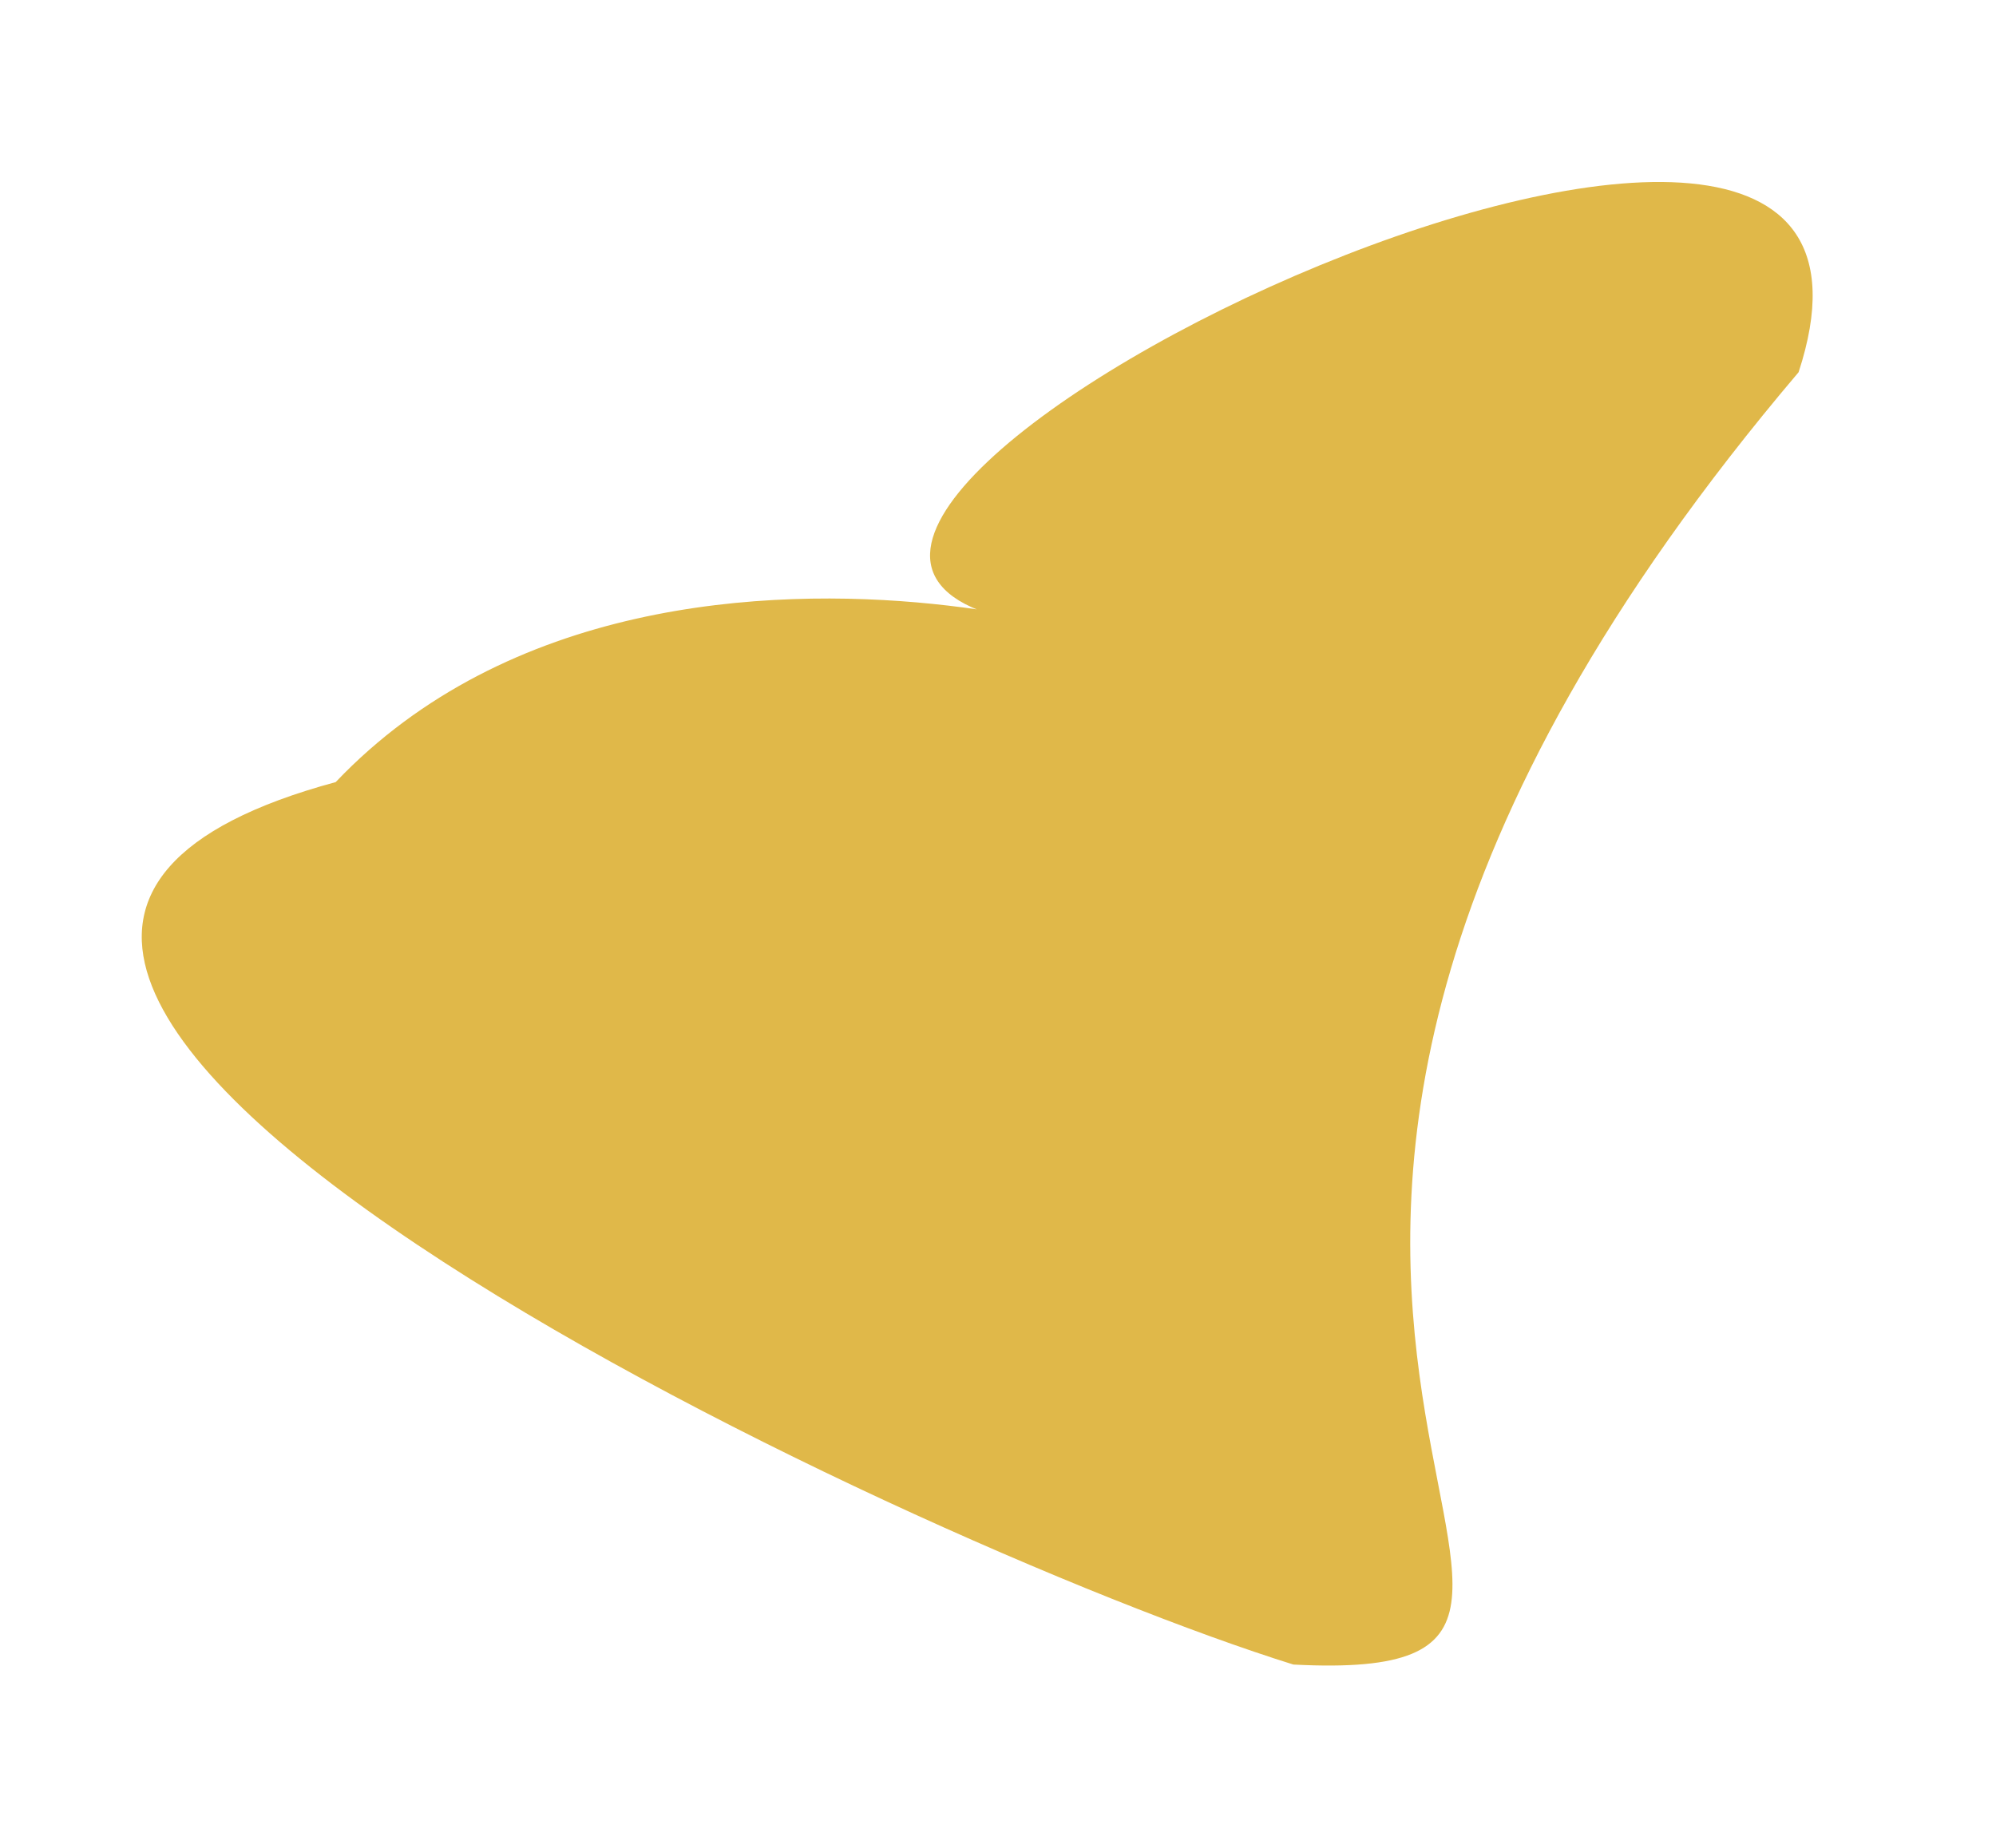
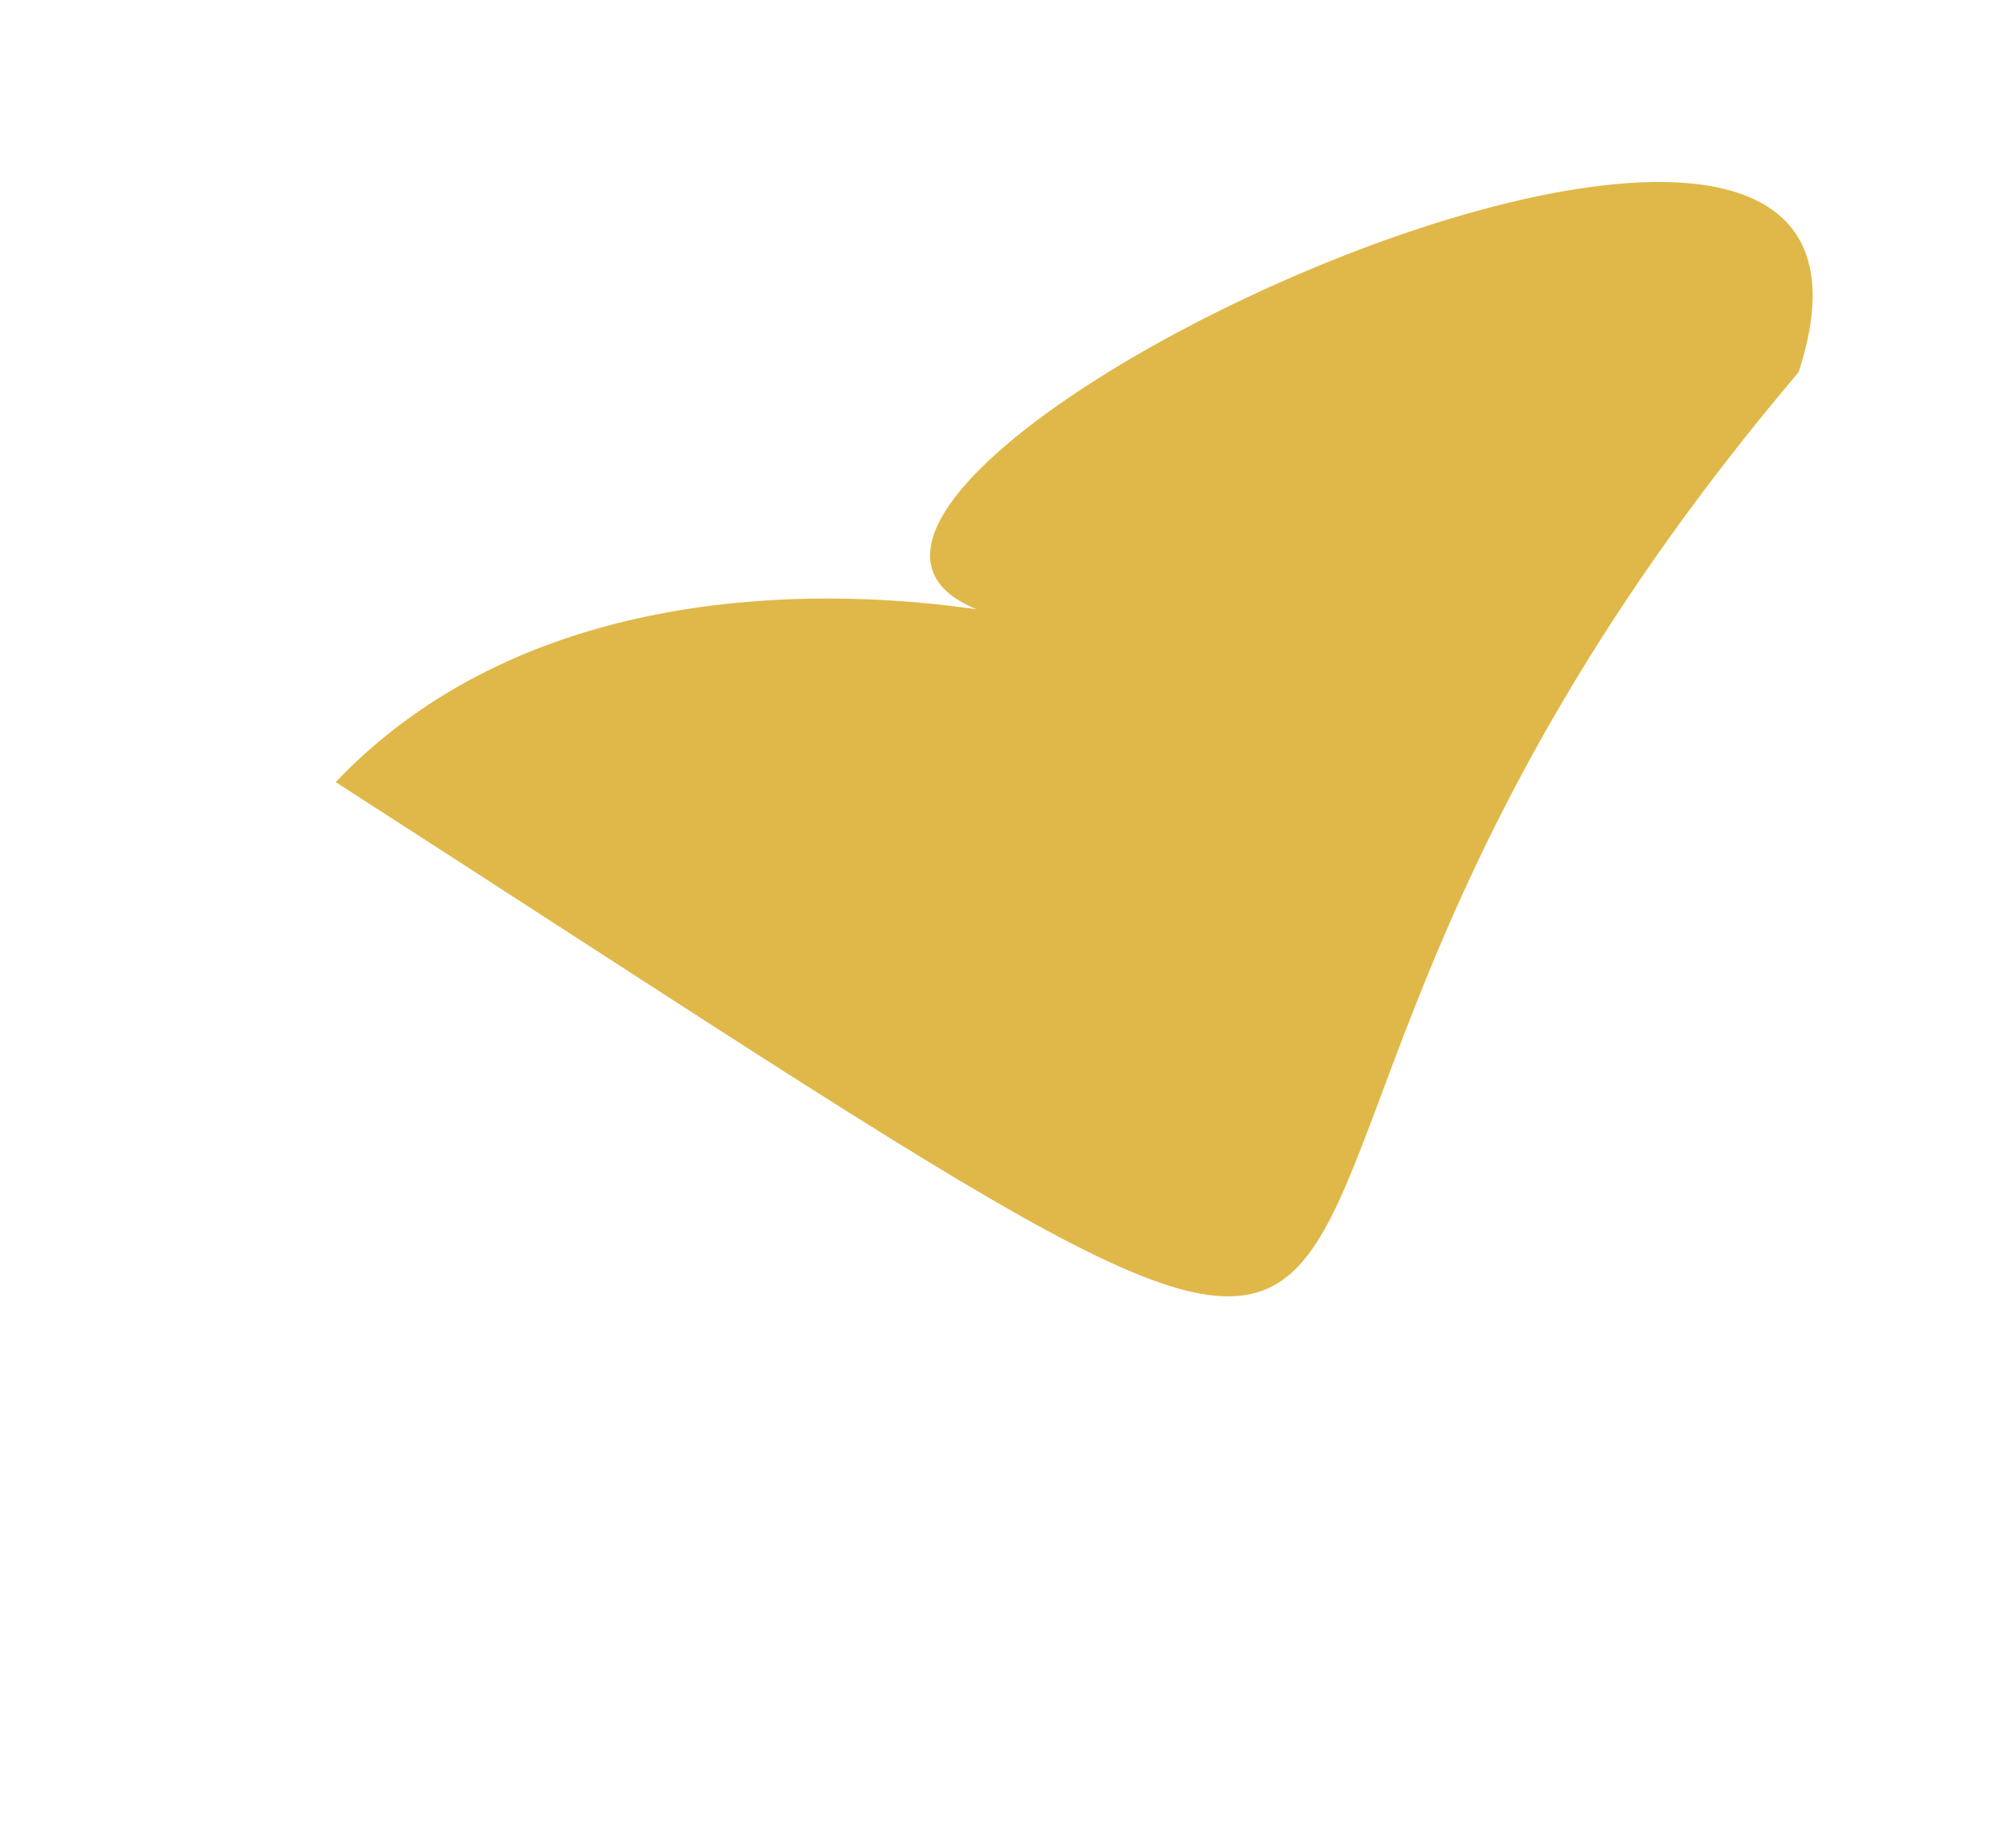
<svg xmlns="http://www.w3.org/2000/svg" width="553" height="512" viewBox="0 0 553 512" fill="none">
  <g filter="url(#filter0_f_445_125)">
-     <path d="M93.003 216.719C-91.418 266.593 249.336 427.244 358.336 461.244C482.836 467.744 280.311 360.179 498.311 103.135C543.812 -35.866 173.433 140.626 275.574 170.581C377.715 200.536 188.31 116.593 93.003 216.719Z" fill="#E0B849" />
+     <path d="M93.003 216.719C482.836 467.744 280.311 360.179 498.311 103.135C543.812 -35.866 173.433 140.626 275.574 170.581C377.715 200.536 188.31 116.593 93.003 216.719Z" fill="#E0B849" />
  </g>
  <defs>
    <filter id="filter0_f_445_125" x="-10.727" y="0.427" width="562.933" height="511.094" filterUnits="userSpaceOnUse" color-interpolation-filters="sRGB">
      <feFlood flood-opacity="0" result="BackgroundImageFix" />
      <feBlend mode="normal" in="SourceGraphic" in2="BackgroundImageFix" result="shape" />
      <feGaussianBlur stdDeviation="25" result="effect1_foregroundBlur_445_125" />
    </filter>
  </defs>
</svg>